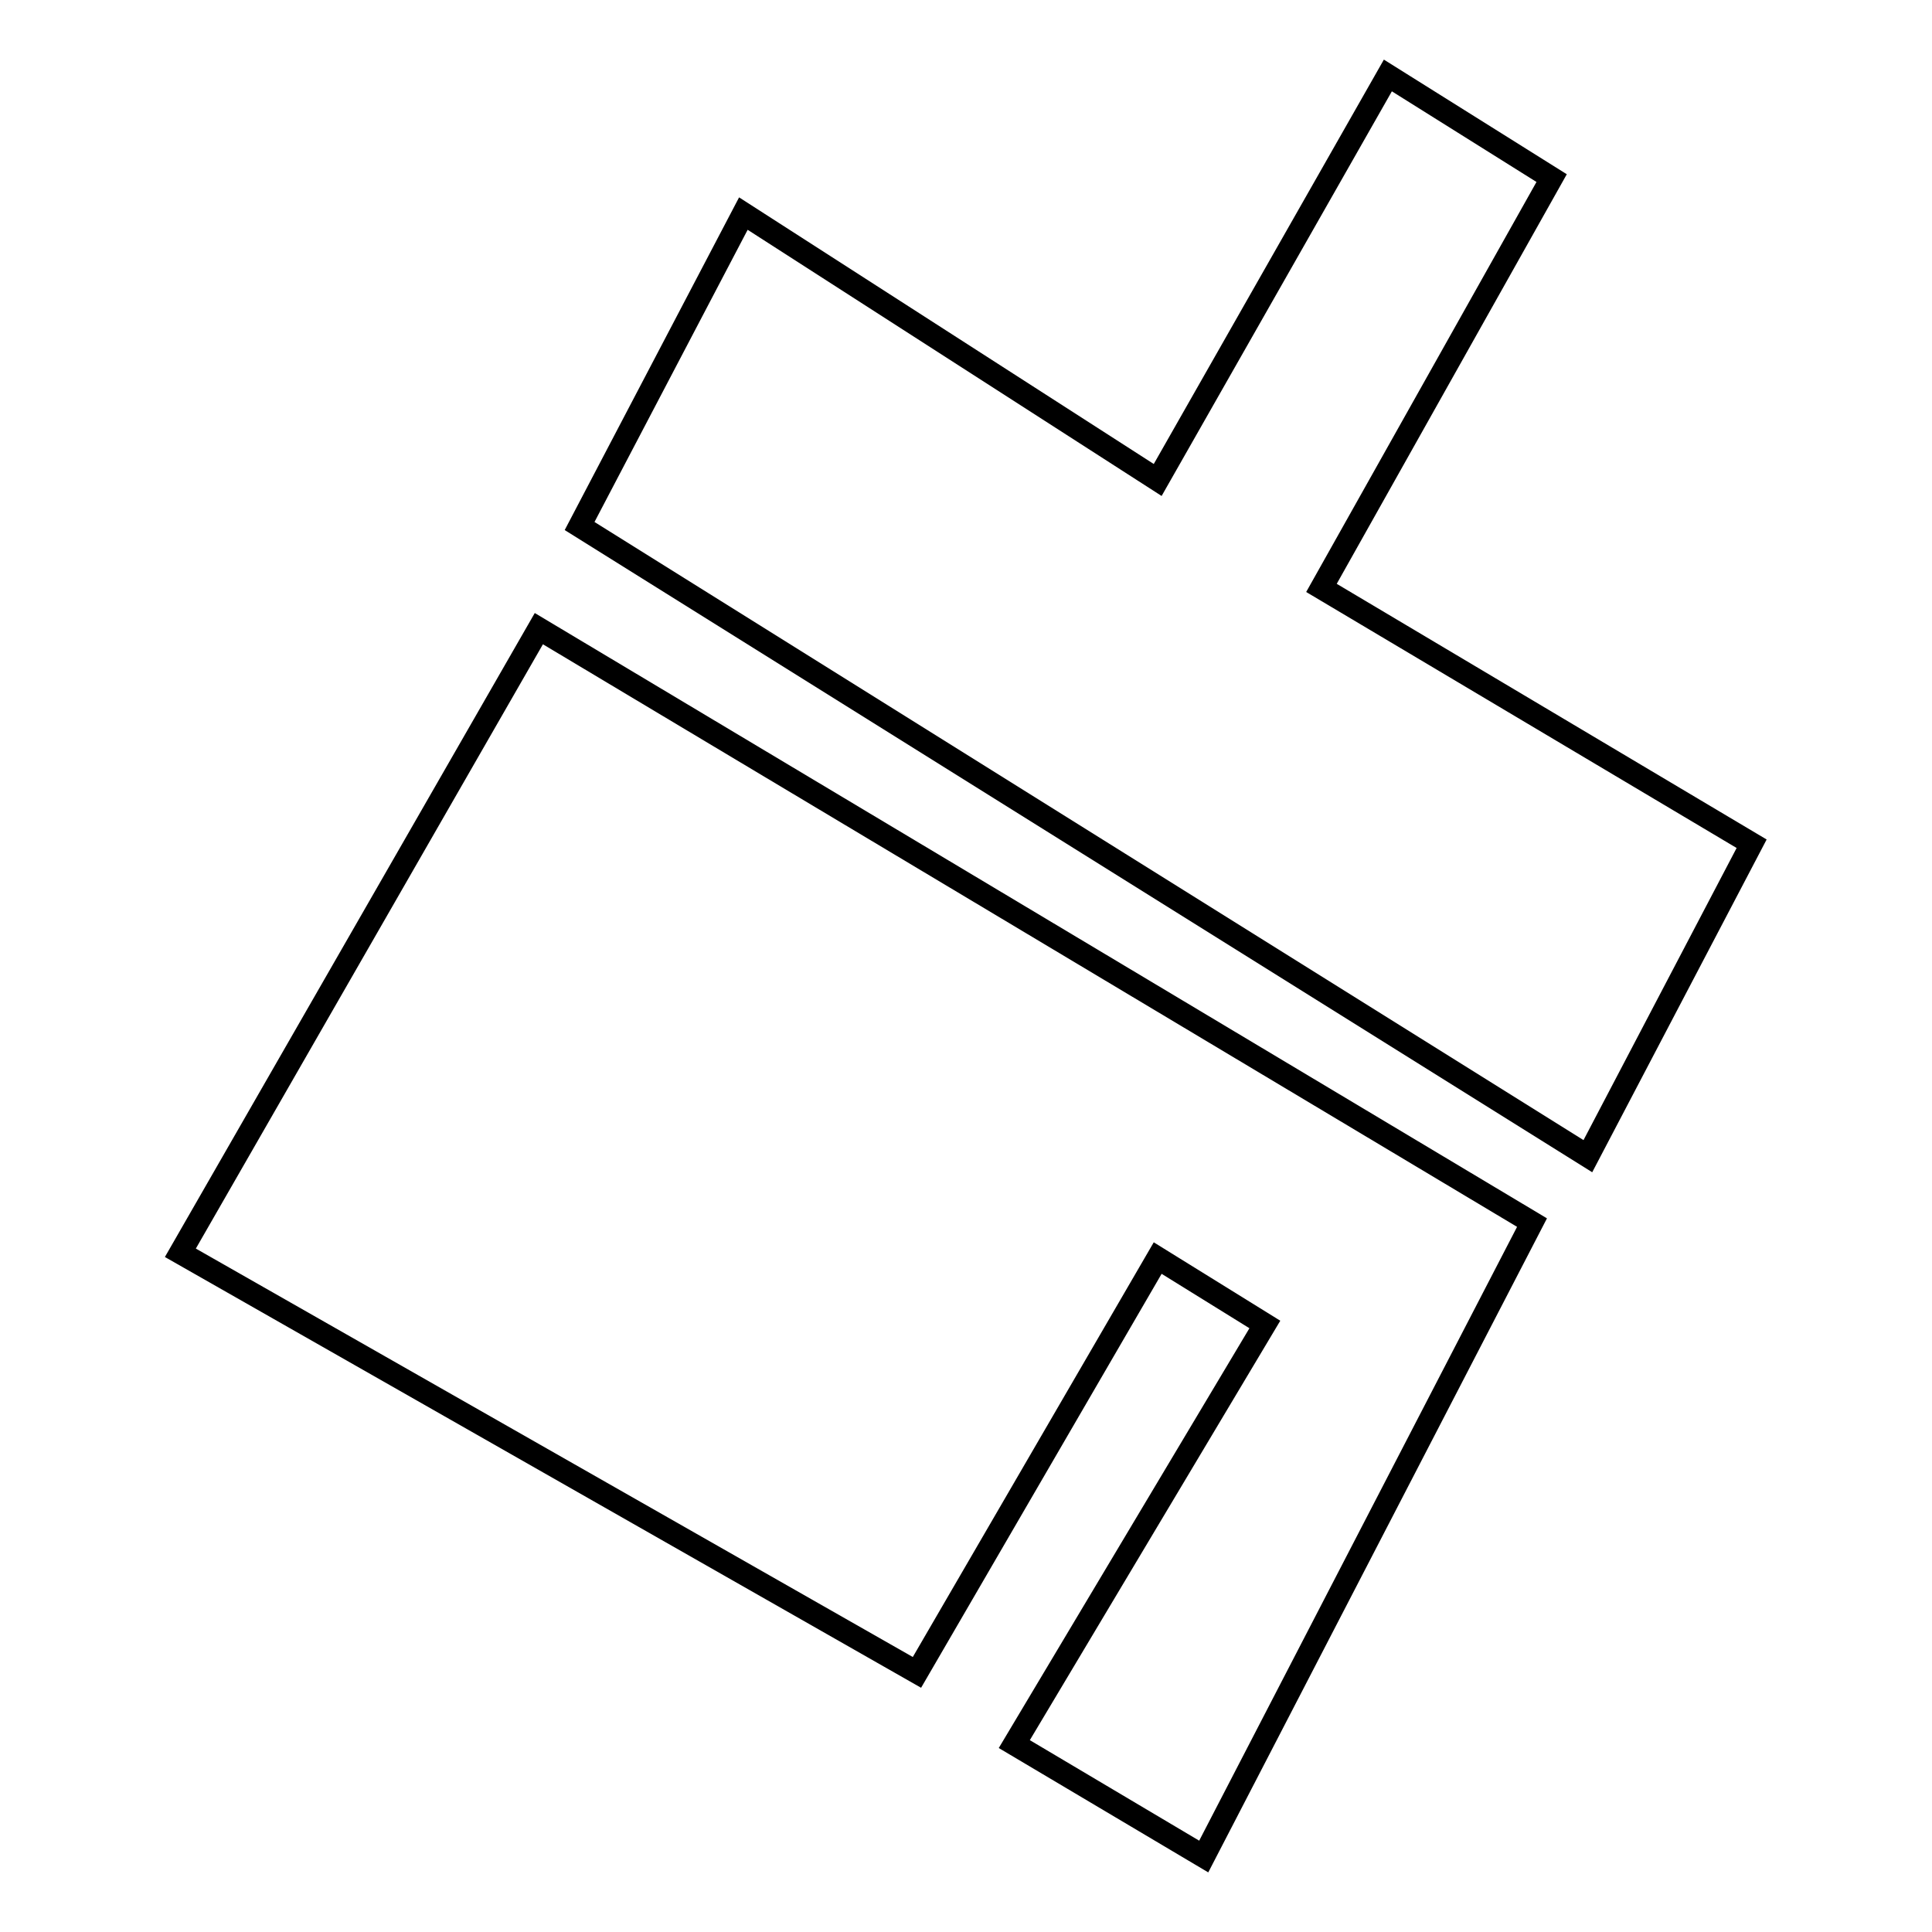
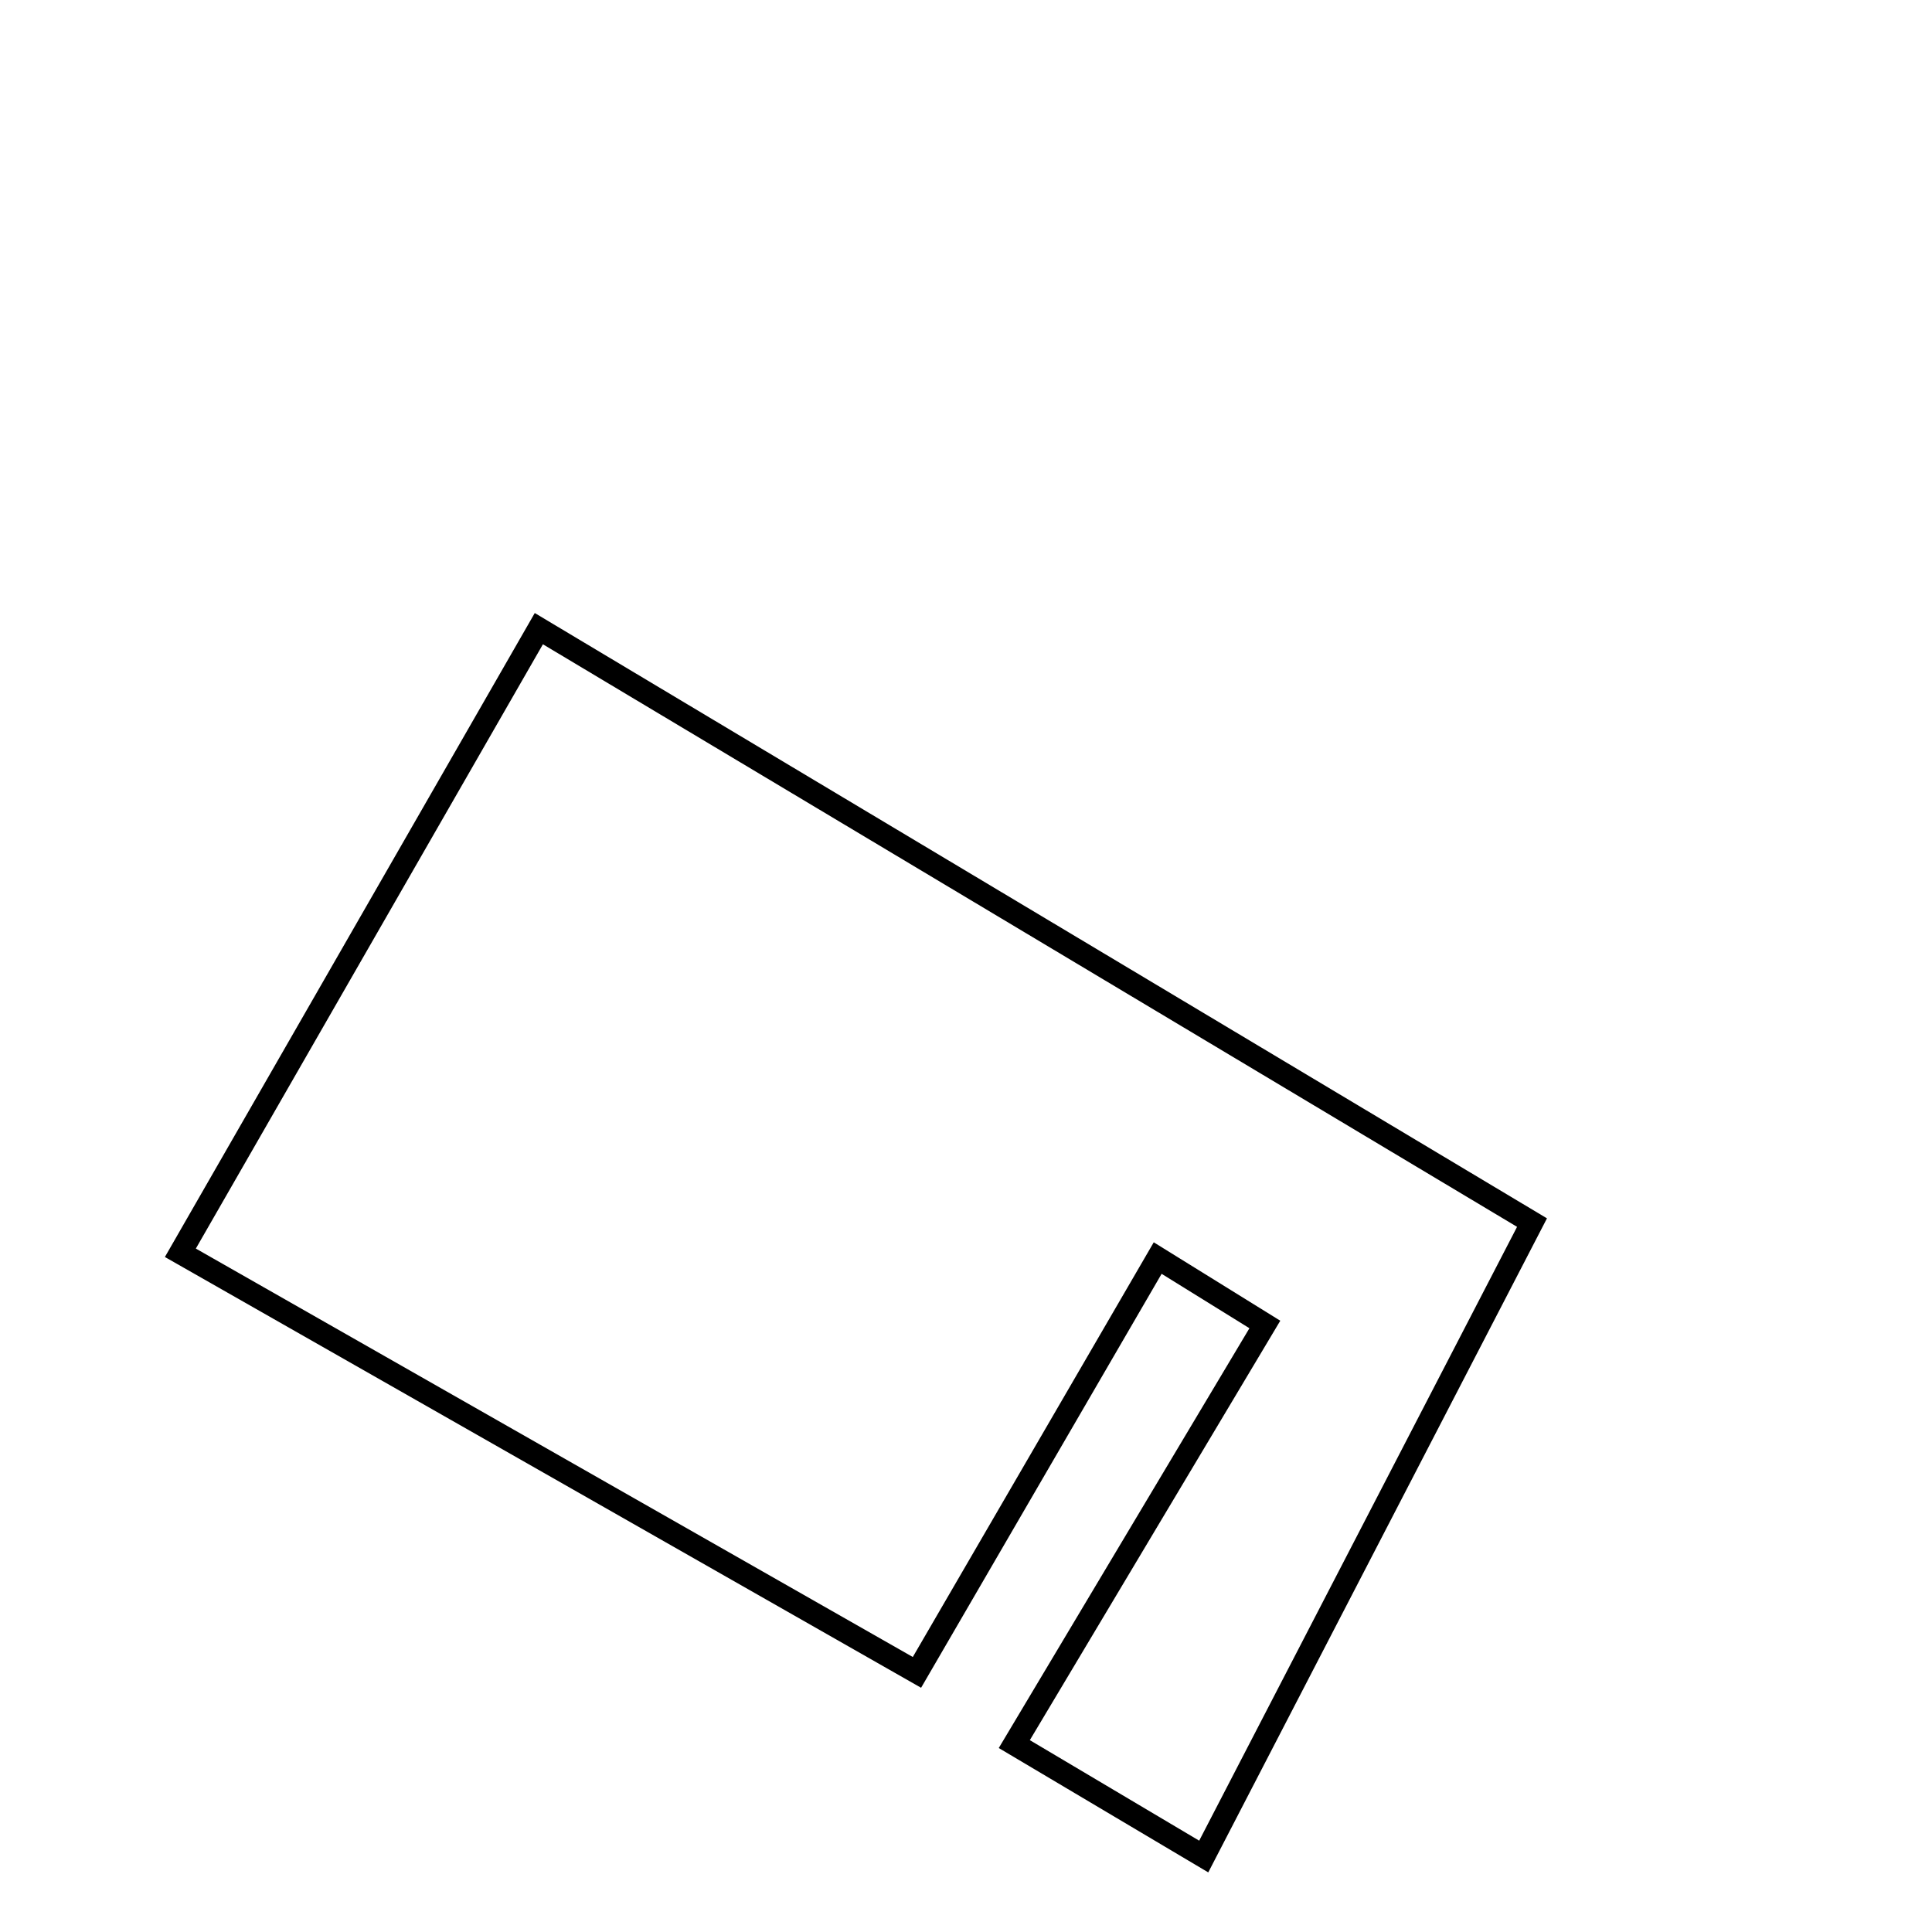
<svg xmlns="http://www.w3.org/2000/svg" version="1.1" x="0px" y="0px" viewBox="0 0 256 256" enable-background="new 0 0 256 256" xml:space="preserve">
  <g>
    <g>
-       <path stroke-width="3" fill-opacity="0" stroke="#000000" d="M98.5,28.3l54.9,35.3L183.9,10l21.7,13.6l-30.5,54.3l57,33.9l-21.7,41.4L76.8,69.7L98.5,28.3z" />
      <path stroke-width="3" fill-opacity="0" stroke="#000000" d="M23.9,166l47.5-82.7l131.6,78.7L159.5,246l-25.1-14.9l33.2-55.6l-14.2-8.8l-31.9,54.9L23.9,166z" />
    </g>
  </g>
</svg>